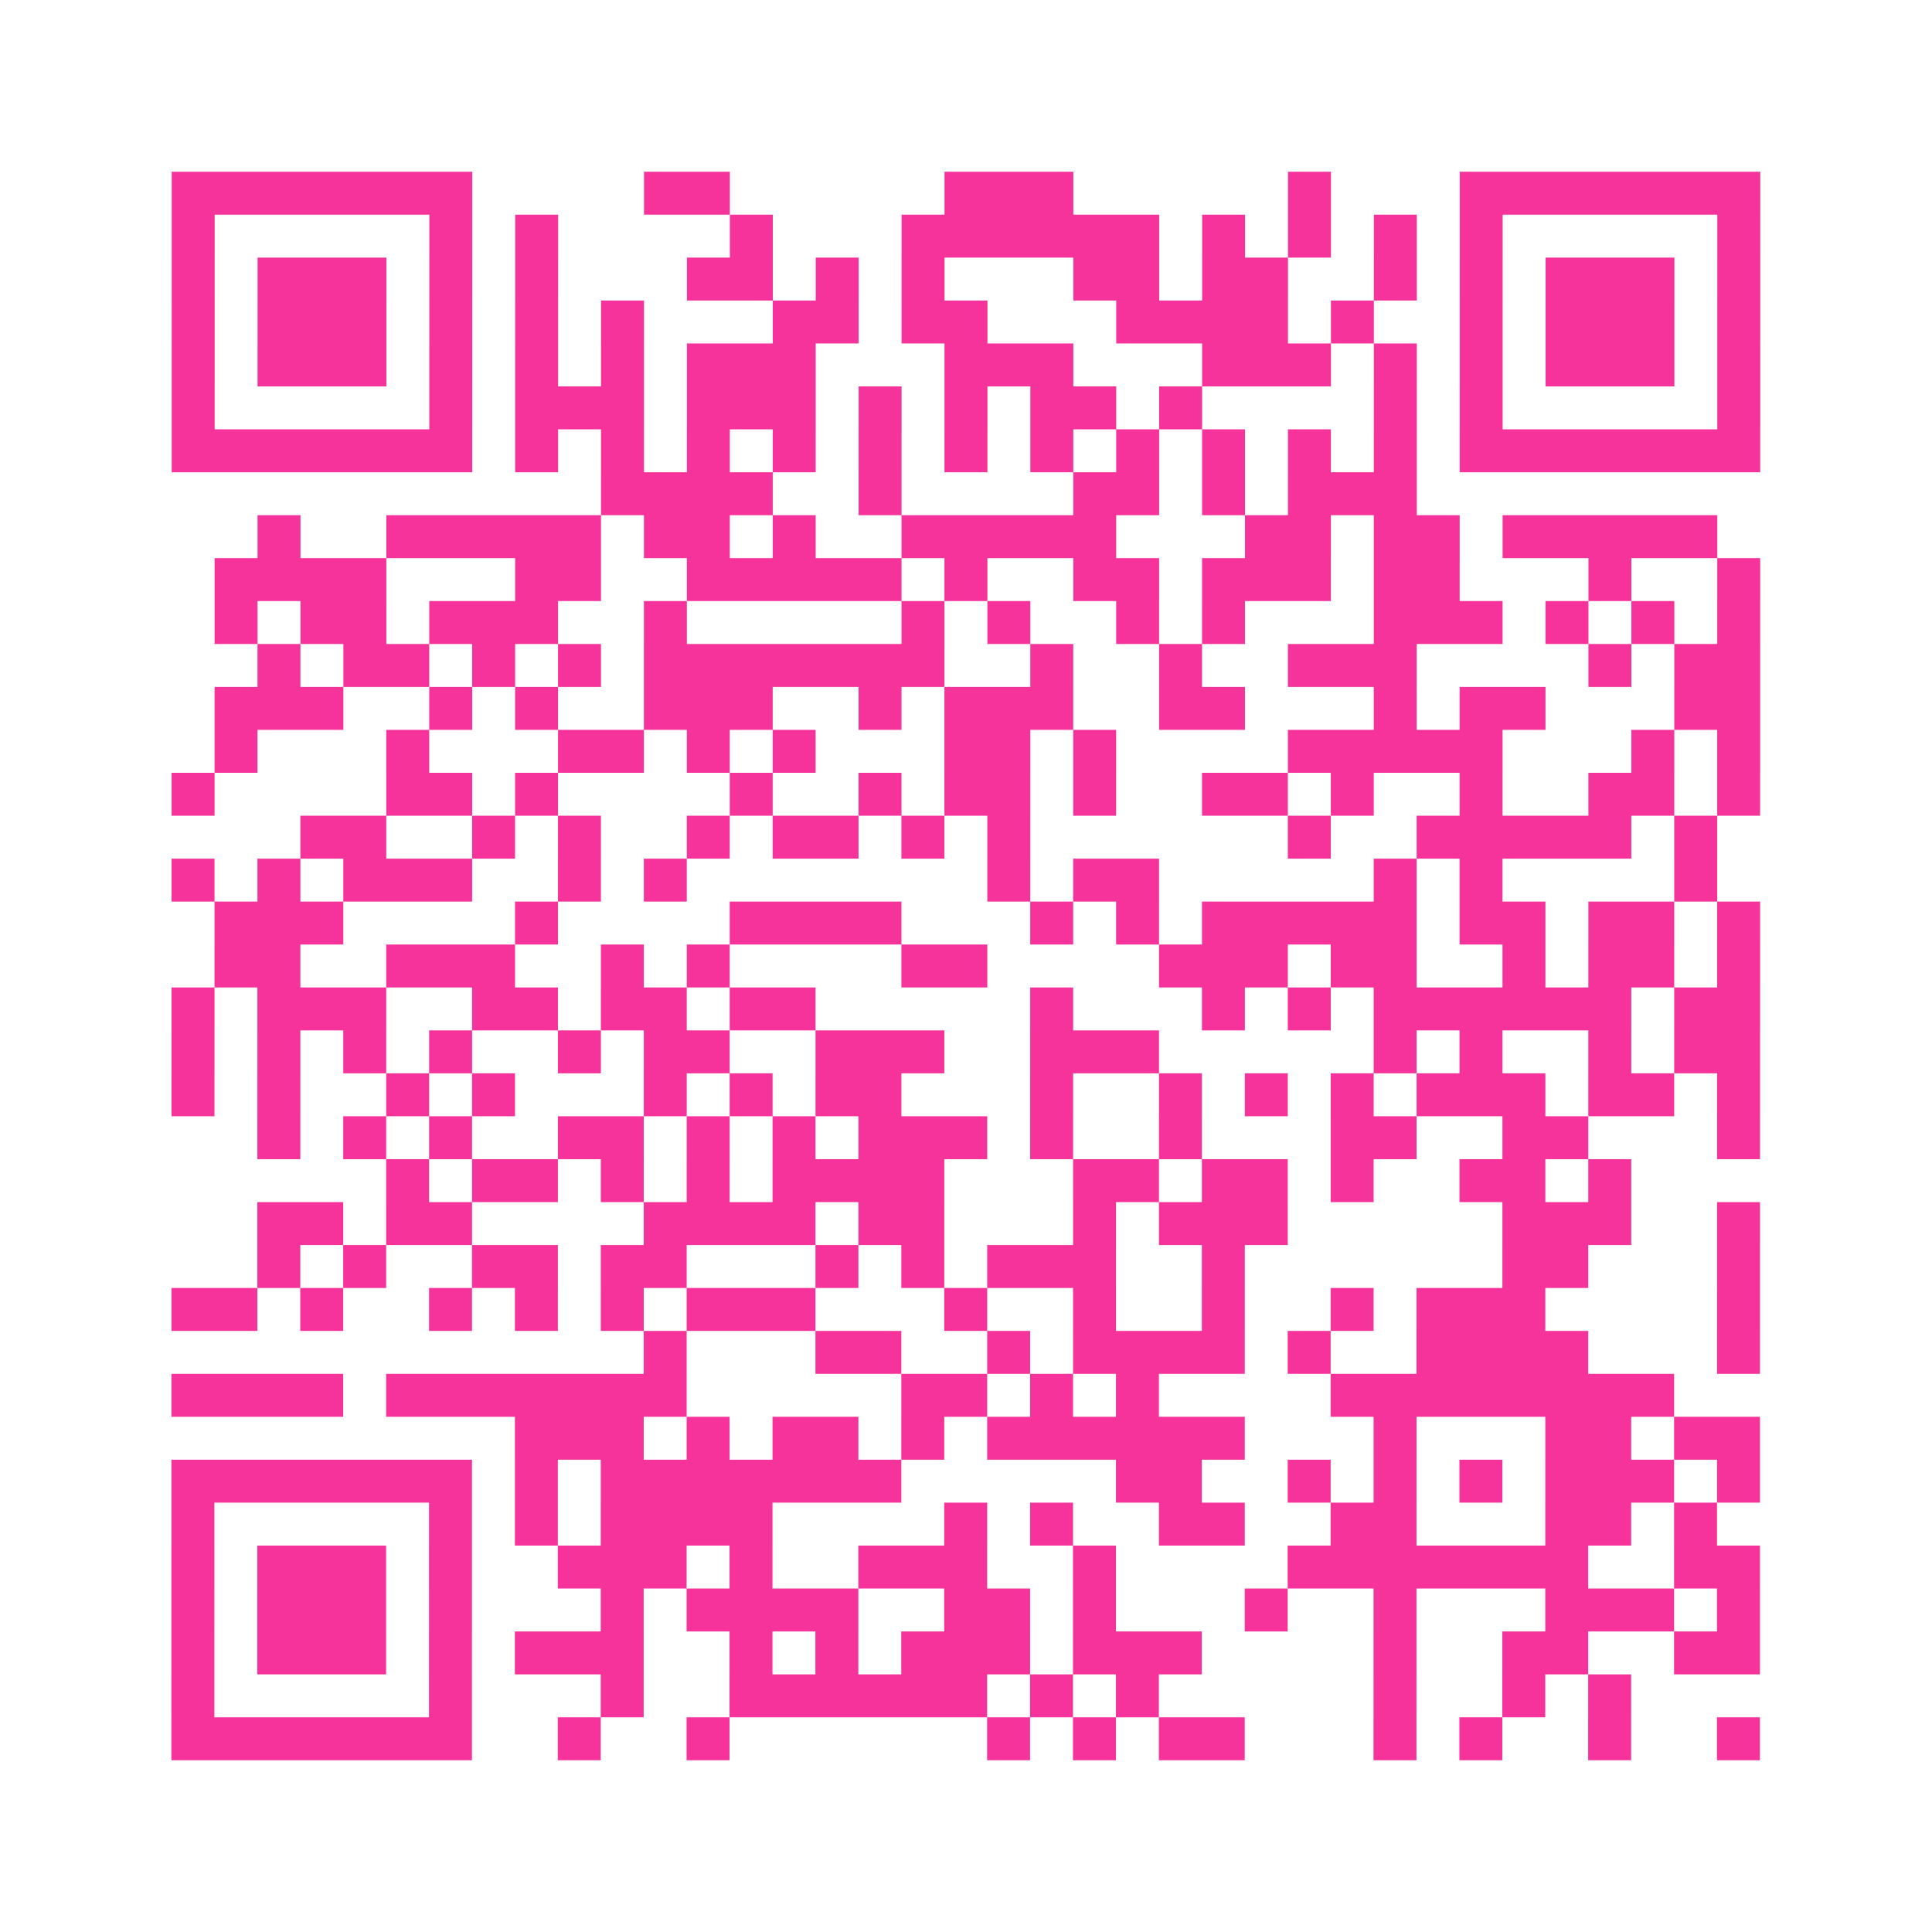
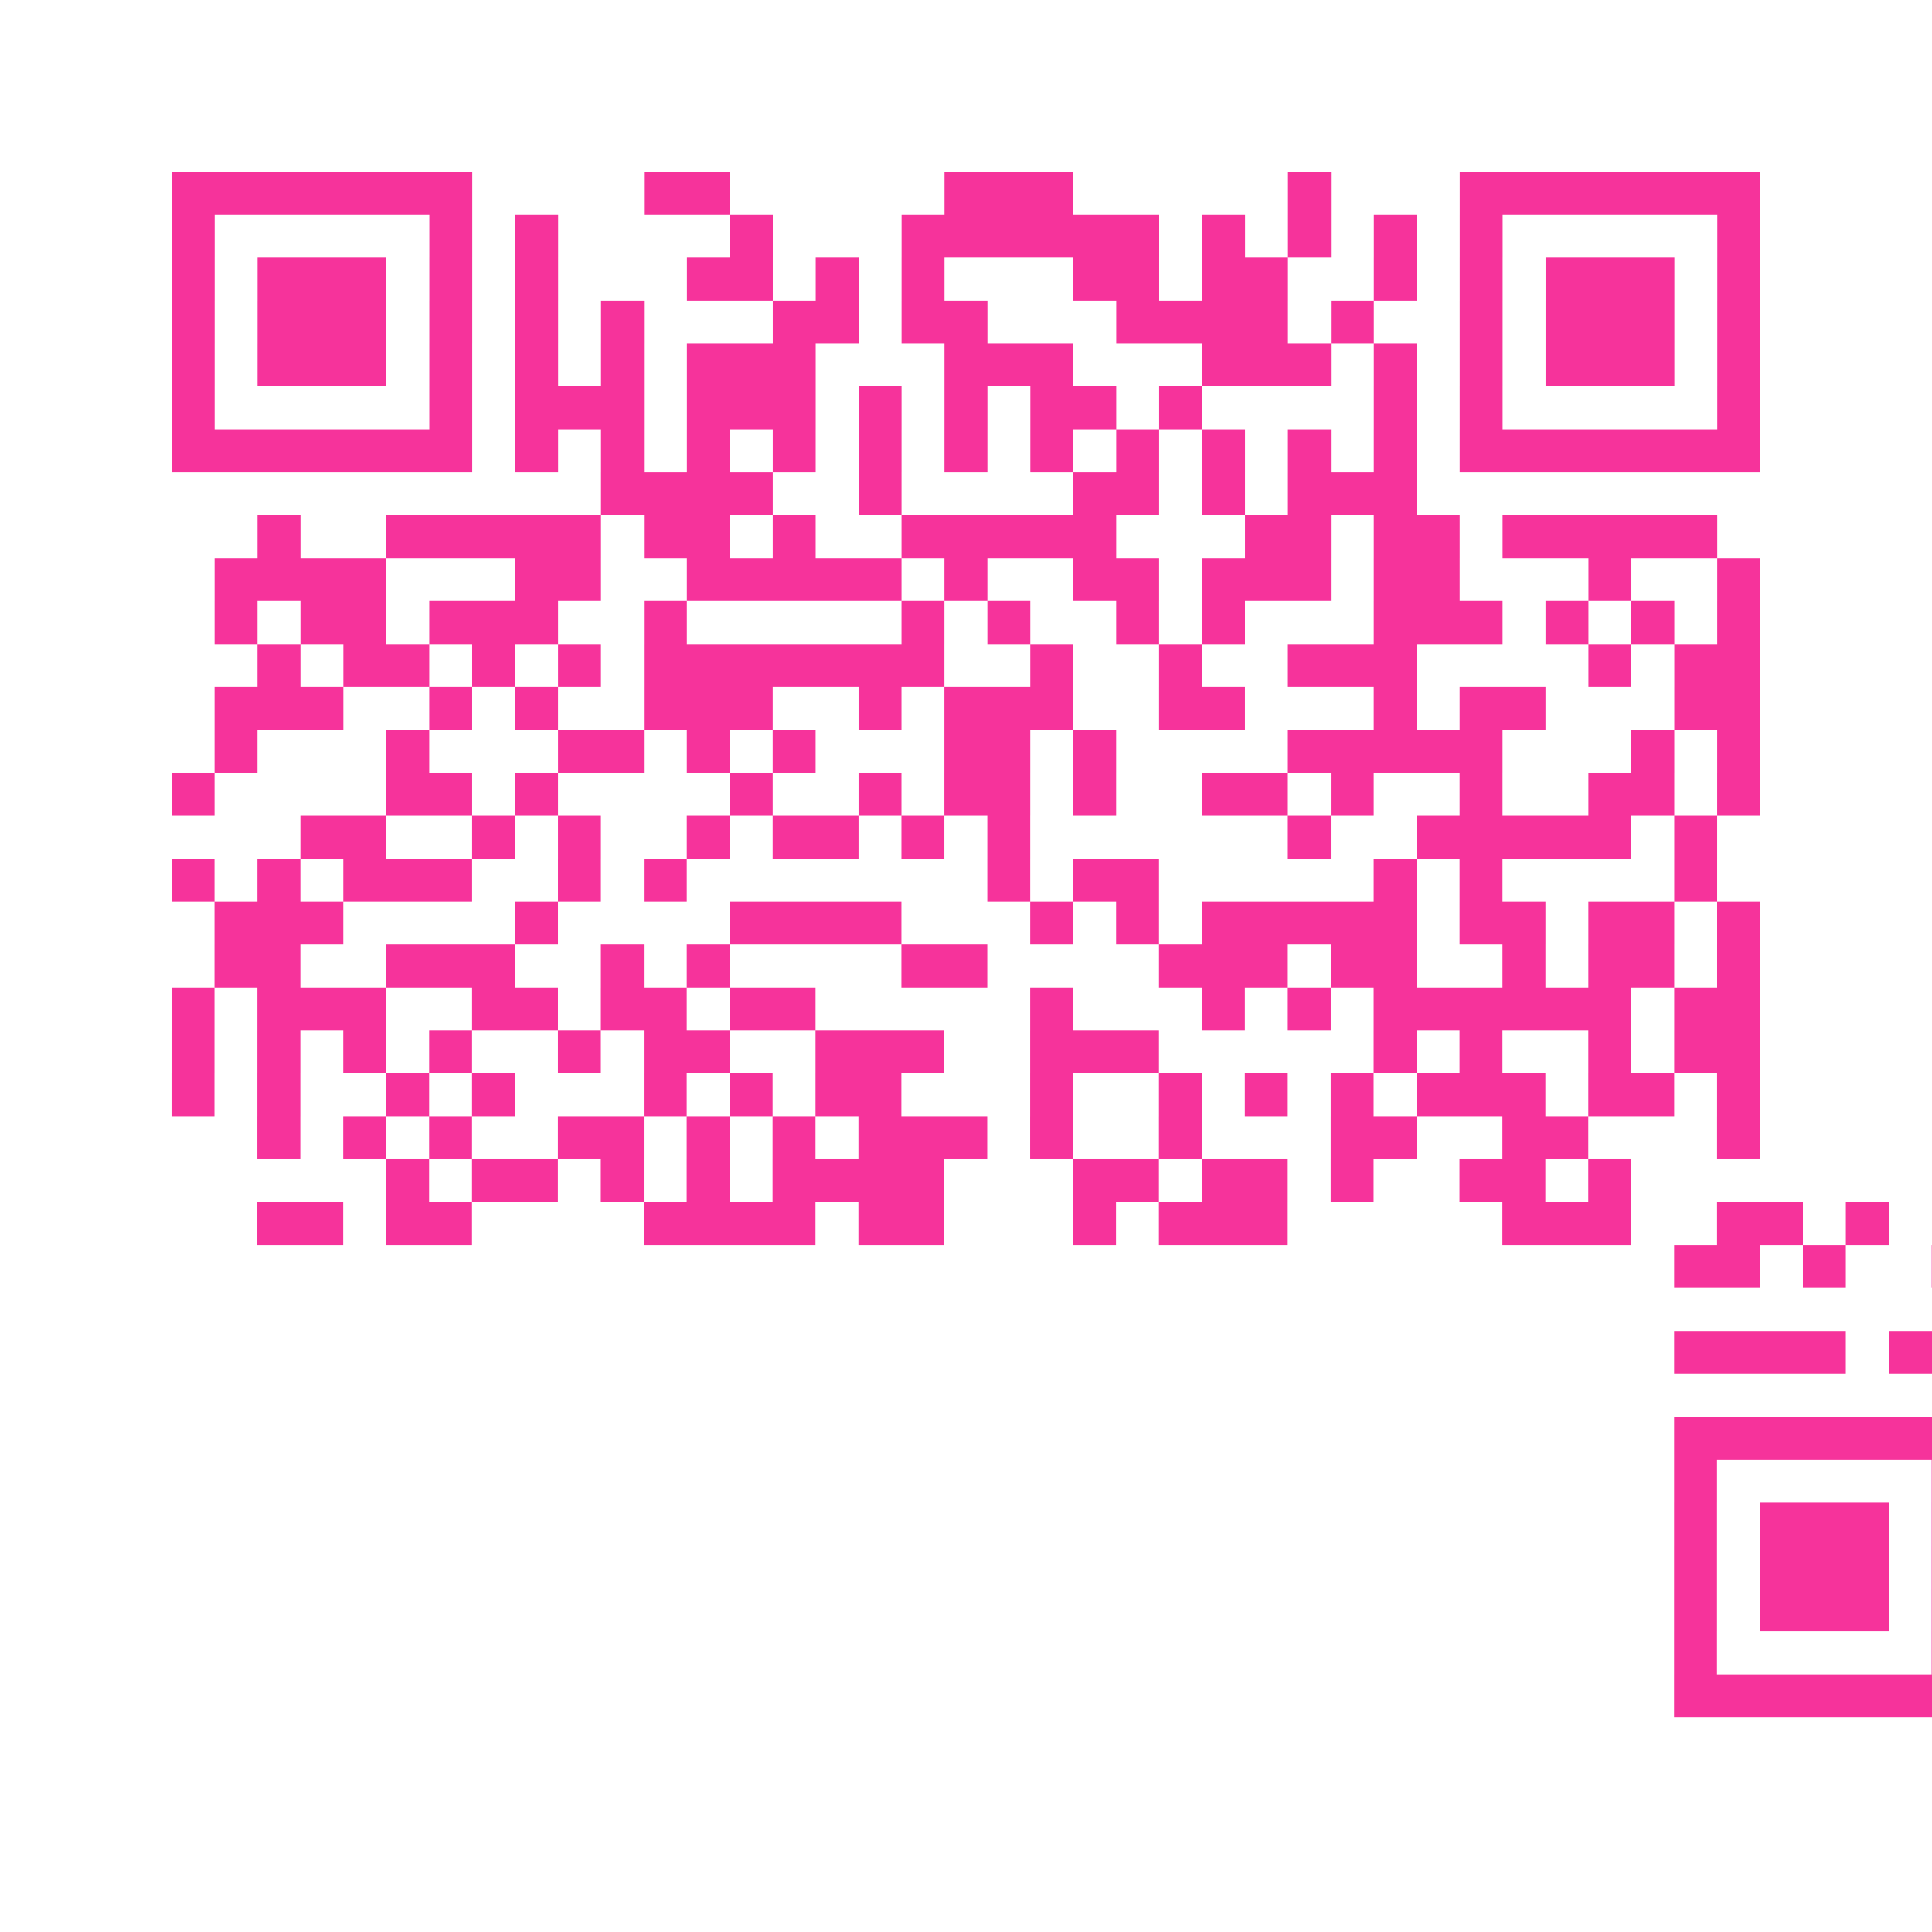
<svg xmlns="http://www.w3.org/2000/svg" viewBox="0 0 45 45" class="pyqrcode">
-   <path fill="transparent" d="M0 0h45v45h-45z" />
-   <path stroke="#f6339b" class="pyqrline" d="M4 4.5h7m4 0h2m5 0h3m5 0h1m3 0h7m-37 1h1m5 0h1m1 0h1m4 0h1m3 0h6m1 0h1m1 0h1m1 0h1m1 0h1m5 0h1m-37 1h1m1 0h3m1 0h1m1 0h1m3 0h2m1 0h1m1 0h1m3 0h2m1 0h2m2 0h1m1 0h1m1 0h3m1 0h1m-37 1h1m1 0h3m1 0h1m1 0h1m1 0h1m3 0h2m1 0h2m3 0h4m1 0h1m2 0h1m1 0h3m1 0h1m-37 1h1m1 0h3m1 0h1m1 0h1m1 0h1m1 0h3m3 0h3m3 0h3m1 0h1m1 0h1m1 0h3m1 0h1m-37 1h1m5 0h1m1 0h3m1 0h3m1 0h1m1 0h1m1 0h2m1 0h1m4 0h1m1 0h1m5 0h1m-37 1h7m1 0h1m1 0h1m1 0h1m1 0h1m1 0h1m1 0h1m1 0h1m1 0h1m1 0h1m1 0h1m1 0h1m1 0h7m-27 1h4m2 0h1m4 0h2m1 0h1m1 0h3m-27 1h1m2 0h5m1 0h2m1 0h1m2 0h5m3 0h2m1 0h2m1 0h5m-35 1h4m3 0h2m2 0h5m1 0h1m2 0h2m1 0h3m1 0h2m3 0h1m2 0h1m-36 1h1m1 0h2m1 0h3m2 0h1m5 0h1m1 0h1m2 0h1m1 0h1m3 0h3m1 0h1m1 0h1m1 0h1m-35 1h1m1 0h2m1 0h1m1 0h1m1 0h7m2 0h1m2 0h1m2 0h3m4 0h1m1 0h2m-36 1h3m2 0h1m1 0h1m2 0h3m2 0h1m1 0h3m2 0h2m3 0h1m1 0h2m3 0h2m-36 1h1m3 0h1m3 0h2m1 0h1m1 0h1m3 0h2m1 0h1m4 0h5m3 0h1m1 0h1m-37 1h1m4 0h2m1 0h1m4 0h1m2 0h1m1 0h2m1 0h1m2 0h2m1 0h1m2 0h1m2 0h2m1 0h1m-34 1h2m2 0h1m1 0h1m2 0h1m1 0h2m1 0h1m1 0h1m6 0h1m2 0h5m1 0h1m-36 1h1m1 0h1m1 0h3m2 0h1m1 0h1m7 0h1m1 0h2m5 0h1m1 0h1m4 0h1m-35 1h3m4 0h1m4 0h4m3 0h1m1 0h1m1 0h5m1 0h2m1 0h2m1 0h1m-36 1h2m2 0h3m2 0h1m1 0h1m4 0h2m4 0h3m1 0h2m2 0h1m1 0h2m1 0h1m-37 1h1m1 0h3m2 0h2m1 0h2m1 0h2m5 0h1m3 0h1m1 0h1m1 0h6m1 0h2m-37 1h1m1 0h1m1 0h1m1 0h1m2 0h1m1 0h2m2 0h3m2 0h3m5 0h1m1 0h1m2 0h1m1 0h2m-37 1h1m1 0h1m2 0h1m1 0h1m3 0h1m1 0h1m1 0h2m3 0h1m2 0h1m1 0h1m1 0h1m1 0h3m1 0h2m1 0h1m-35 1h1m1 0h1m1 0h1m2 0h2m1 0h1m1 0h1m1 0h3m1 0h1m2 0h1m3 0h2m2 0h2m3 0h1m-32 1h1m1 0h2m1 0h1m1 0h1m1 0h4m3 0h2m1 0h2m1 0h1m2 0h2m1 0h1m-32 1h2m1 0h2m4 0h4m1 0h2m3 0h1m1 0h3m5 0h3m2 0h1m-35 1h1m1 0h1m2 0h2m1 0h2m3 0h1m1 0h1m1 0h3m2 0h1m6 0h2m3 0h1m-37 1h2m1 0h1m2 0h1m1 0h1m1 0h1m1 0h3m3 0h1m2 0h1m2 0h1m2 0h1m1 0h3m4 0h1m-26 1h1m3 0h2m2 0h1m1 0h4m1 0h1m2 0h4m3 0h1m-37 1h4m1 0h7m5 0h2m1 0h1m1 0h1m4 0h8m-27 1h3m1 0h1m1 0h2m1 0h1m1 0h6m3 0h1m3 0h2m1 0h2m-37 1h7m1 0h1m1 0h7m5 0h2m2 0h1m1 0h1m1 0h1m1 0h3m1 0h1m-37 1h1m5 0h1m1 0h1m1 0h4m4 0h1m1 0h1m2 0h2m2 0h2m3 0h2m1 0h1m-36 1h1m1 0h3m1 0h1m2 0h3m1 0h1m2 0h3m2 0h1m4 0h7m2 0h2m-37 1h1m1 0h3m1 0h1m3 0h1m1 0h4m2 0h2m1 0h1m3 0h1m2 0h1m3 0h3m1 0h1m-37 1h1m1 0h3m1 0h1m1 0h3m2 0h1m1 0h1m1 0h3m1 0h3m4 0h1m2 0h2m2 0h2m-37 1h1m5 0h1m3 0h1m2 0h6m1 0h1m1 0h1m5 0h1m2 0h1m1 0h1m-34 1h7m2 0h1m2 0h1m6 0h1m1 0h1m1 0h2m3 0h1m1 0h1m2 0h1m2 0h1" />
+   <path stroke="#f6339b" class="pyqrline" d="M4 4.5h7m4 0h2m5 0h3m5 0h1m3 0h7m-37 1h1m5 0h1m1 0h1m4 0h1m3 0h6m1 0h1m1 0h1m1 0h1m1 0h1m5 0h1m-37 1h1m1 0h3m1 0h1m1 0h1m3 0h2m1 0h1m1 0h1m3 0h2m1 0h2m2 0h1m1 0h1m1 0h3m1 0h1m-37 1h1m1 0h3m1 0h1m1 0h1m1 0h1m3 0h2m1 0h2m3 0h4m1 0h1m2 0h1m1 0h3m1 0h1m-37 1h1m1 0h3m1 0h1m1 0h1m1 0h1m1 0h3m3 0h3m3 0h3m1 0h1m1 0h1m1 0h3m1 0h1m-37 1h1m5 0h1m1 0h3m1 0h3m1 0h1m1 0h1m1 0h2m1 0h1m4 0h1m1 0h1m5 0h1m-37 1h7m1 0h1m1 0h1m1 0h1m1 0h1m1 0h1m1 0h1m1 0h1m1 0h1m1 0h1m1 0h1m1 0h1m1 0h7m-27 1h4m2 0h1m4 0h2m1 0h1m1 0h3m-27 1h1m2 0h5m1 0h2m1 0h1m2 0h5m3 0h2m1 0h2m1 0h5m-35 1h4m3 0h2m2 0h5m1 0h1m2 0h2m1 0h3m1 0h2m3 0h1m2 0h1m-36 1h1m1 0h2m1 0h3m2 0h1m5 0h1m1 0h1m2 0h1m1 0h1m3 0h3m1 0h1m1 0h1m1 0h1m-35 1h1m1 0h2m1 0h1m1 0h1m1 0h7m2 0h1m2 0h1m2 0h3m4 0h1m1 0h2m-36 1h3m2 0h1m1 0h1m2 0h3m2 0h1m1 0h3m2 0h2m3 0h1m1 0h2m3 0h2m-36 1h1m3 0h1m3 0h2m1 0h1m1 0h1m3 0h2m1 0h1m4 0h5m3 0h1m1 0h1m-37 1h1m4 0h2m1 0h1m4 0h1m2 0h1m1 0h2m1 0h1m2 0h2m1 0h1m2 0h1m2 0h2m1 0h1m-34 1h2m2 0h1m1 0h1m2 0h1m1 0h2m1 0h1m1 0h1m6 0h1m2 0h5m1 0h1m-36 1h1m1 0h1m1 0h3m2 0h1m1 0h1m7 0h1m1 0h2m5 0h1m1 0h1m4 0h1m-35 1h3m4 0h1m4 0h4m3 0h1m1 0h1m1 0h5m1 0h2m1 0h2m1 0h1m-36 1h2m2 0h3m2 0h1m1 0h1m4 0h2m4 0h3m1 0h2m2 0h1m1 0h2m1 0h1m-37 1h1m1 0h3m2 0h2m1 0h2m1 0h2m5 0h1m3 0h1m1 0h1m1 0h6m1 0h2m-37 1h1m1 0h1m1 0h1m1 0h1m2 0h1m1 0h2m2 0h3m2 0h3m5 0h1m1 0h1m2 0h1m1 0h2m-37 1h1m1 0h1m2 0h1m1 0h1m3 0h1m1 0h1m1 0h2m3 0h1m2 0h1m1 0h1m1 0h1m1 0h3m1 0h2m1 0h1m-35 1h1m1 0h1m1 0h1m2 0h2m1 0h1m1 0h1m1 0h3m1 0h1m2 0h1m3 0h2m2 0h2m3 0h1m-32 1h1m1 0h2m1 0h1m1 0h1m1 0h4m3 0h2m1 0h2m1 0h1m2 0h2m1 0h1m-32 1h2m1 0h2m4 0h4m1 0h2m3 0h1m1 0h3m5 0h3m2 0h1h1m1 0h1m2 0h2m1 0h2m3 0h1m1 0h1m1 0h3m2 0h1m6 0h2m3 0h1m-37 1h2m1 0h1m2 0h1m1 0h1m1 0h1m1 0h3m3 0h1m2 0h1m2 0h1m2 0h1m1 0h3m4 0h1m-26 1h1m3 0h2m2 0h1m1 0h4m1 0h1m2 0h4m3 0h1m-37 1h4m1 0h7m5 0h2m1 0h1m1 0h1m4 0h8m-27 1h3m1 0h1m1 0h2m1 0h1m1 0h6m3 0h1m3 0h2m1 0h2m-37 1h7m1 0h1m1 0h7m5 0h2m2 0h1m1 0h1m1 0h1m1 0h3m1 0h1m-37 1h1m5 0h1m1 0h1m1 0h4m4 0h1m1 0h1m2 0h2m2 0h2m3 0h2m1 0h1m-36 1h1m1 0h3m1 0h1m2 0h3m1 0h1m2 0h3m2 0h1m4 0h7m2 0h2m-37 1h1m1 0h3m1 0h1m3 0h1m1 0h4m2 0h2m1 0h1m3 0h1m2 0h1m3 0h3m1 0h1m-37 1h1m1 0h3m1 0h1m1 0h3m2 0h1m1 0h1m1 0h3m1 0h3m4 0h1m2 0h2m2 0h2m-37 1h1m5 0h1m3 0h1m2 0h6m1 0h1m1 0h1m5 0h1m2 0h1m1 0h1m-34 1h7m2 0h1m2 0h1m6 0h1m1 0h1m1 0h2m3 0h1m1 0h1m2 0h1m2 0h1" />
</svg>